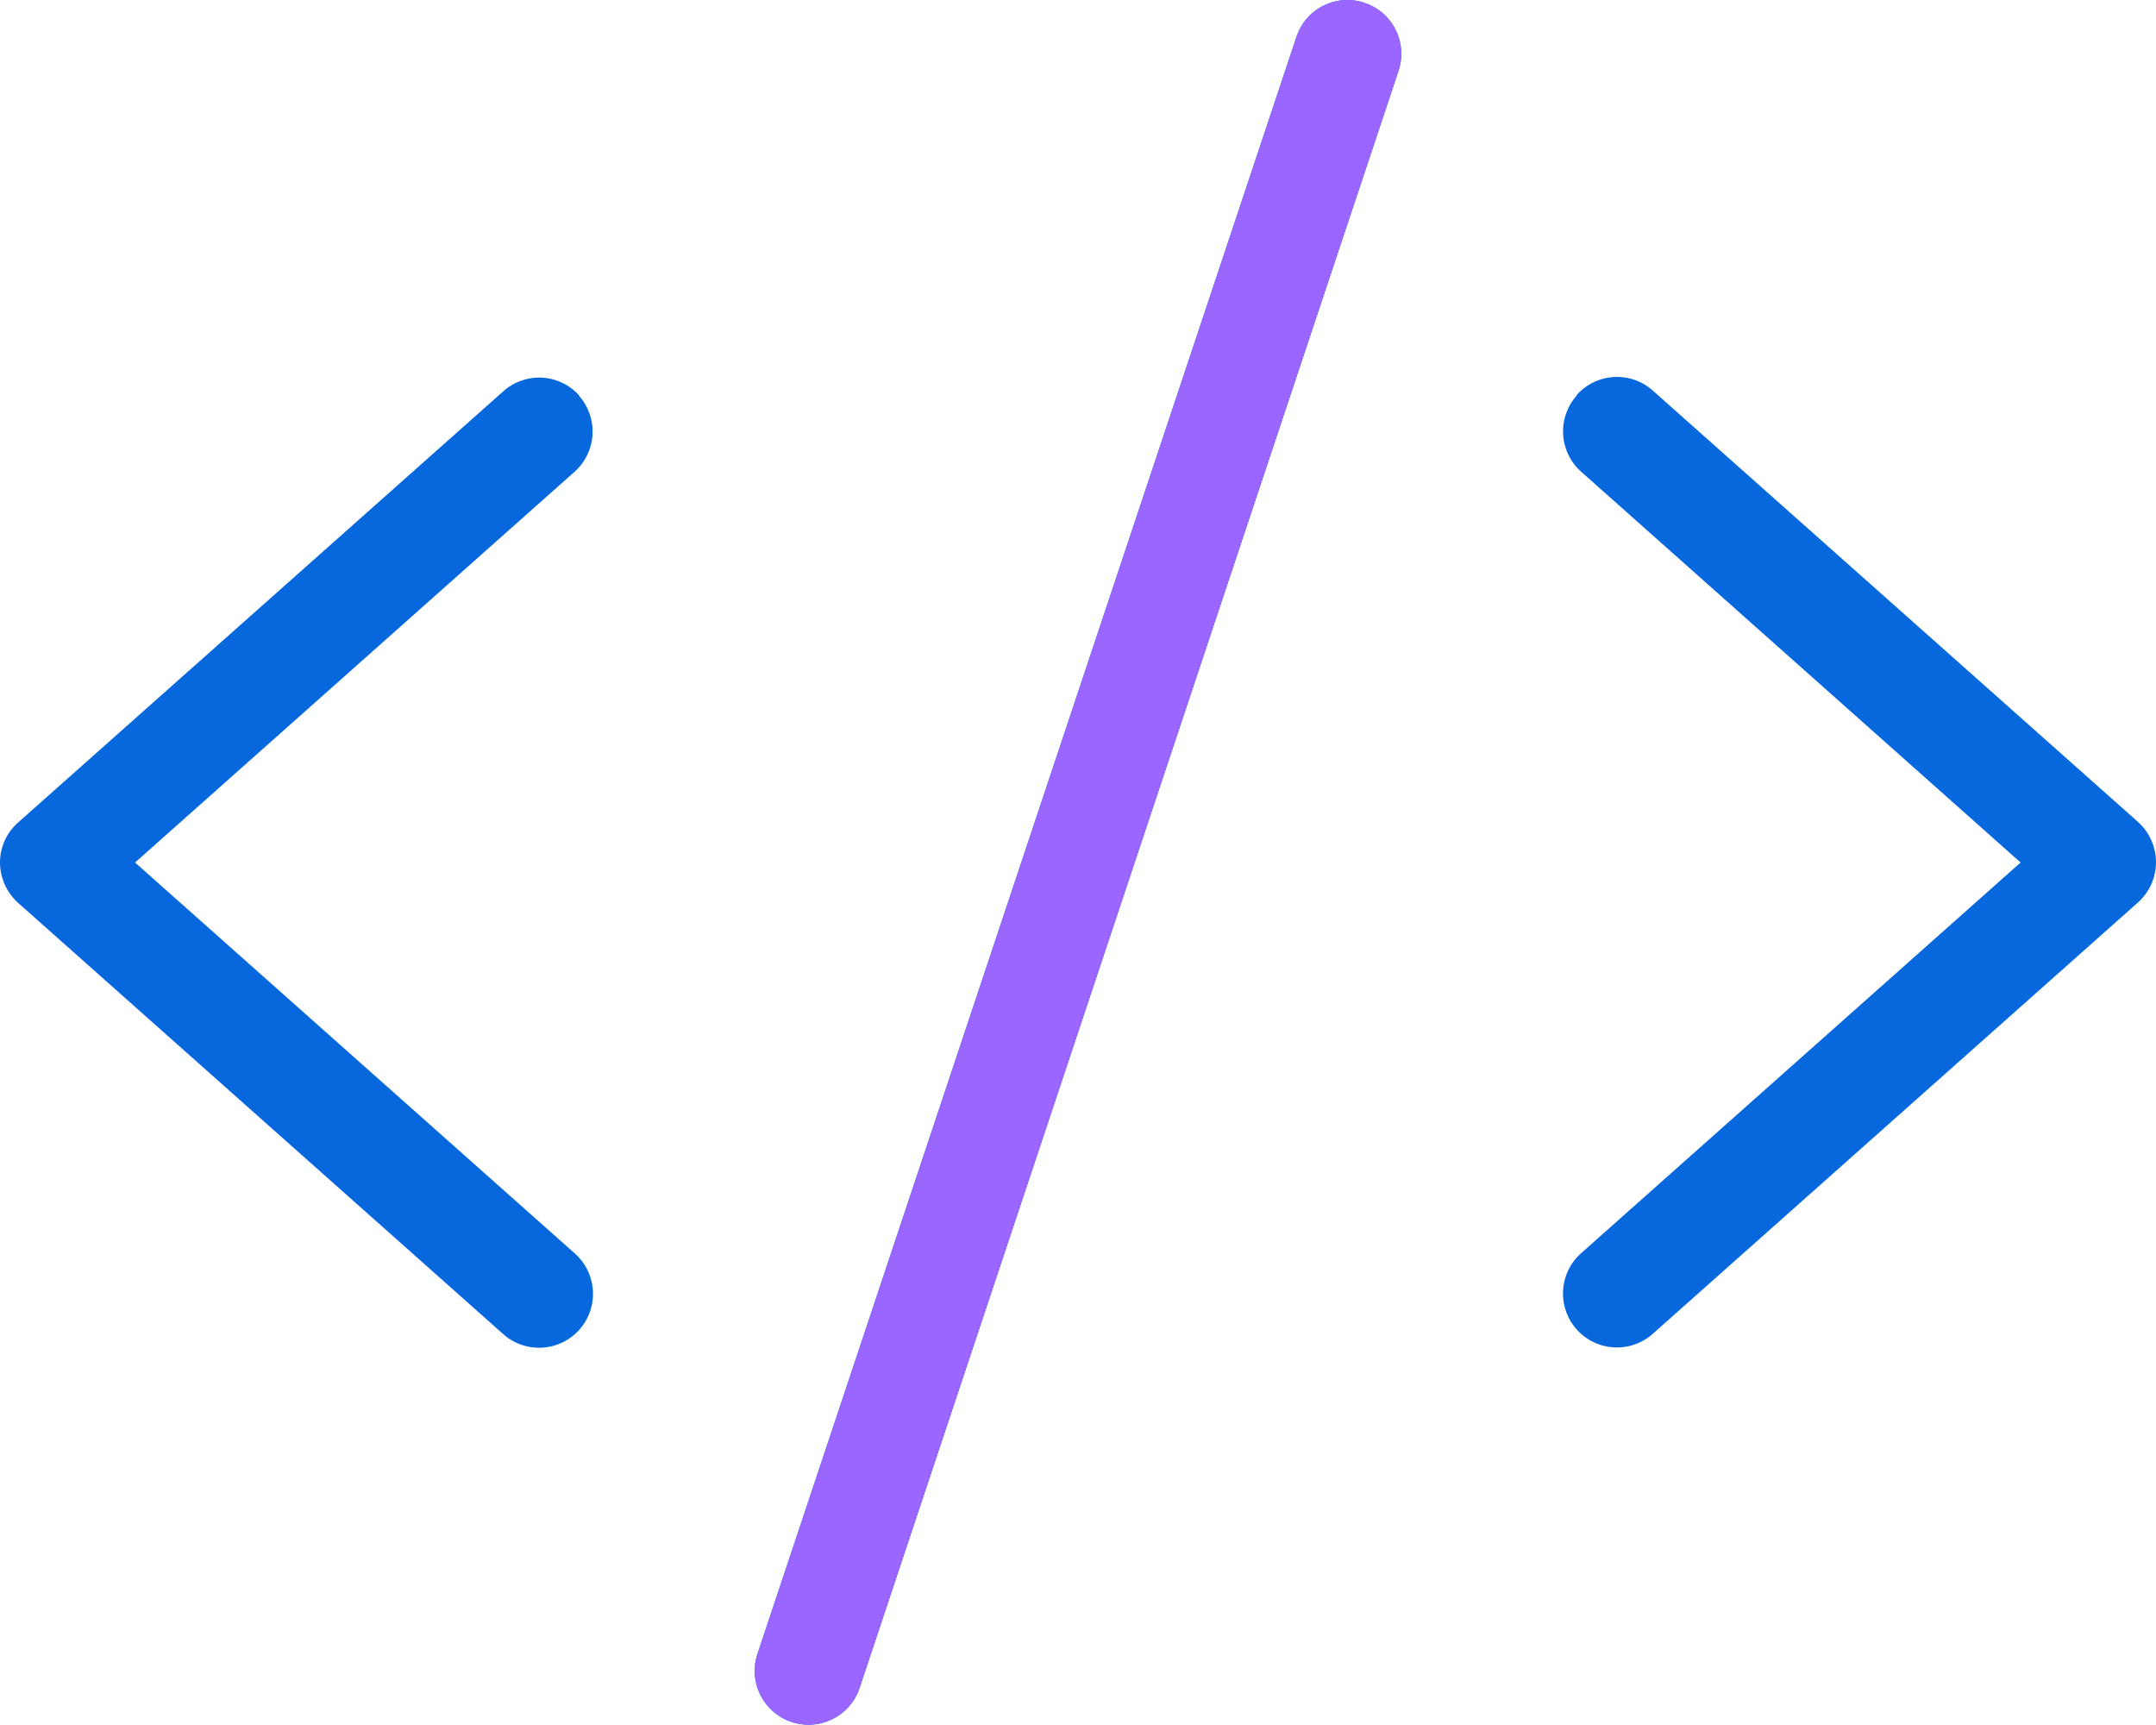
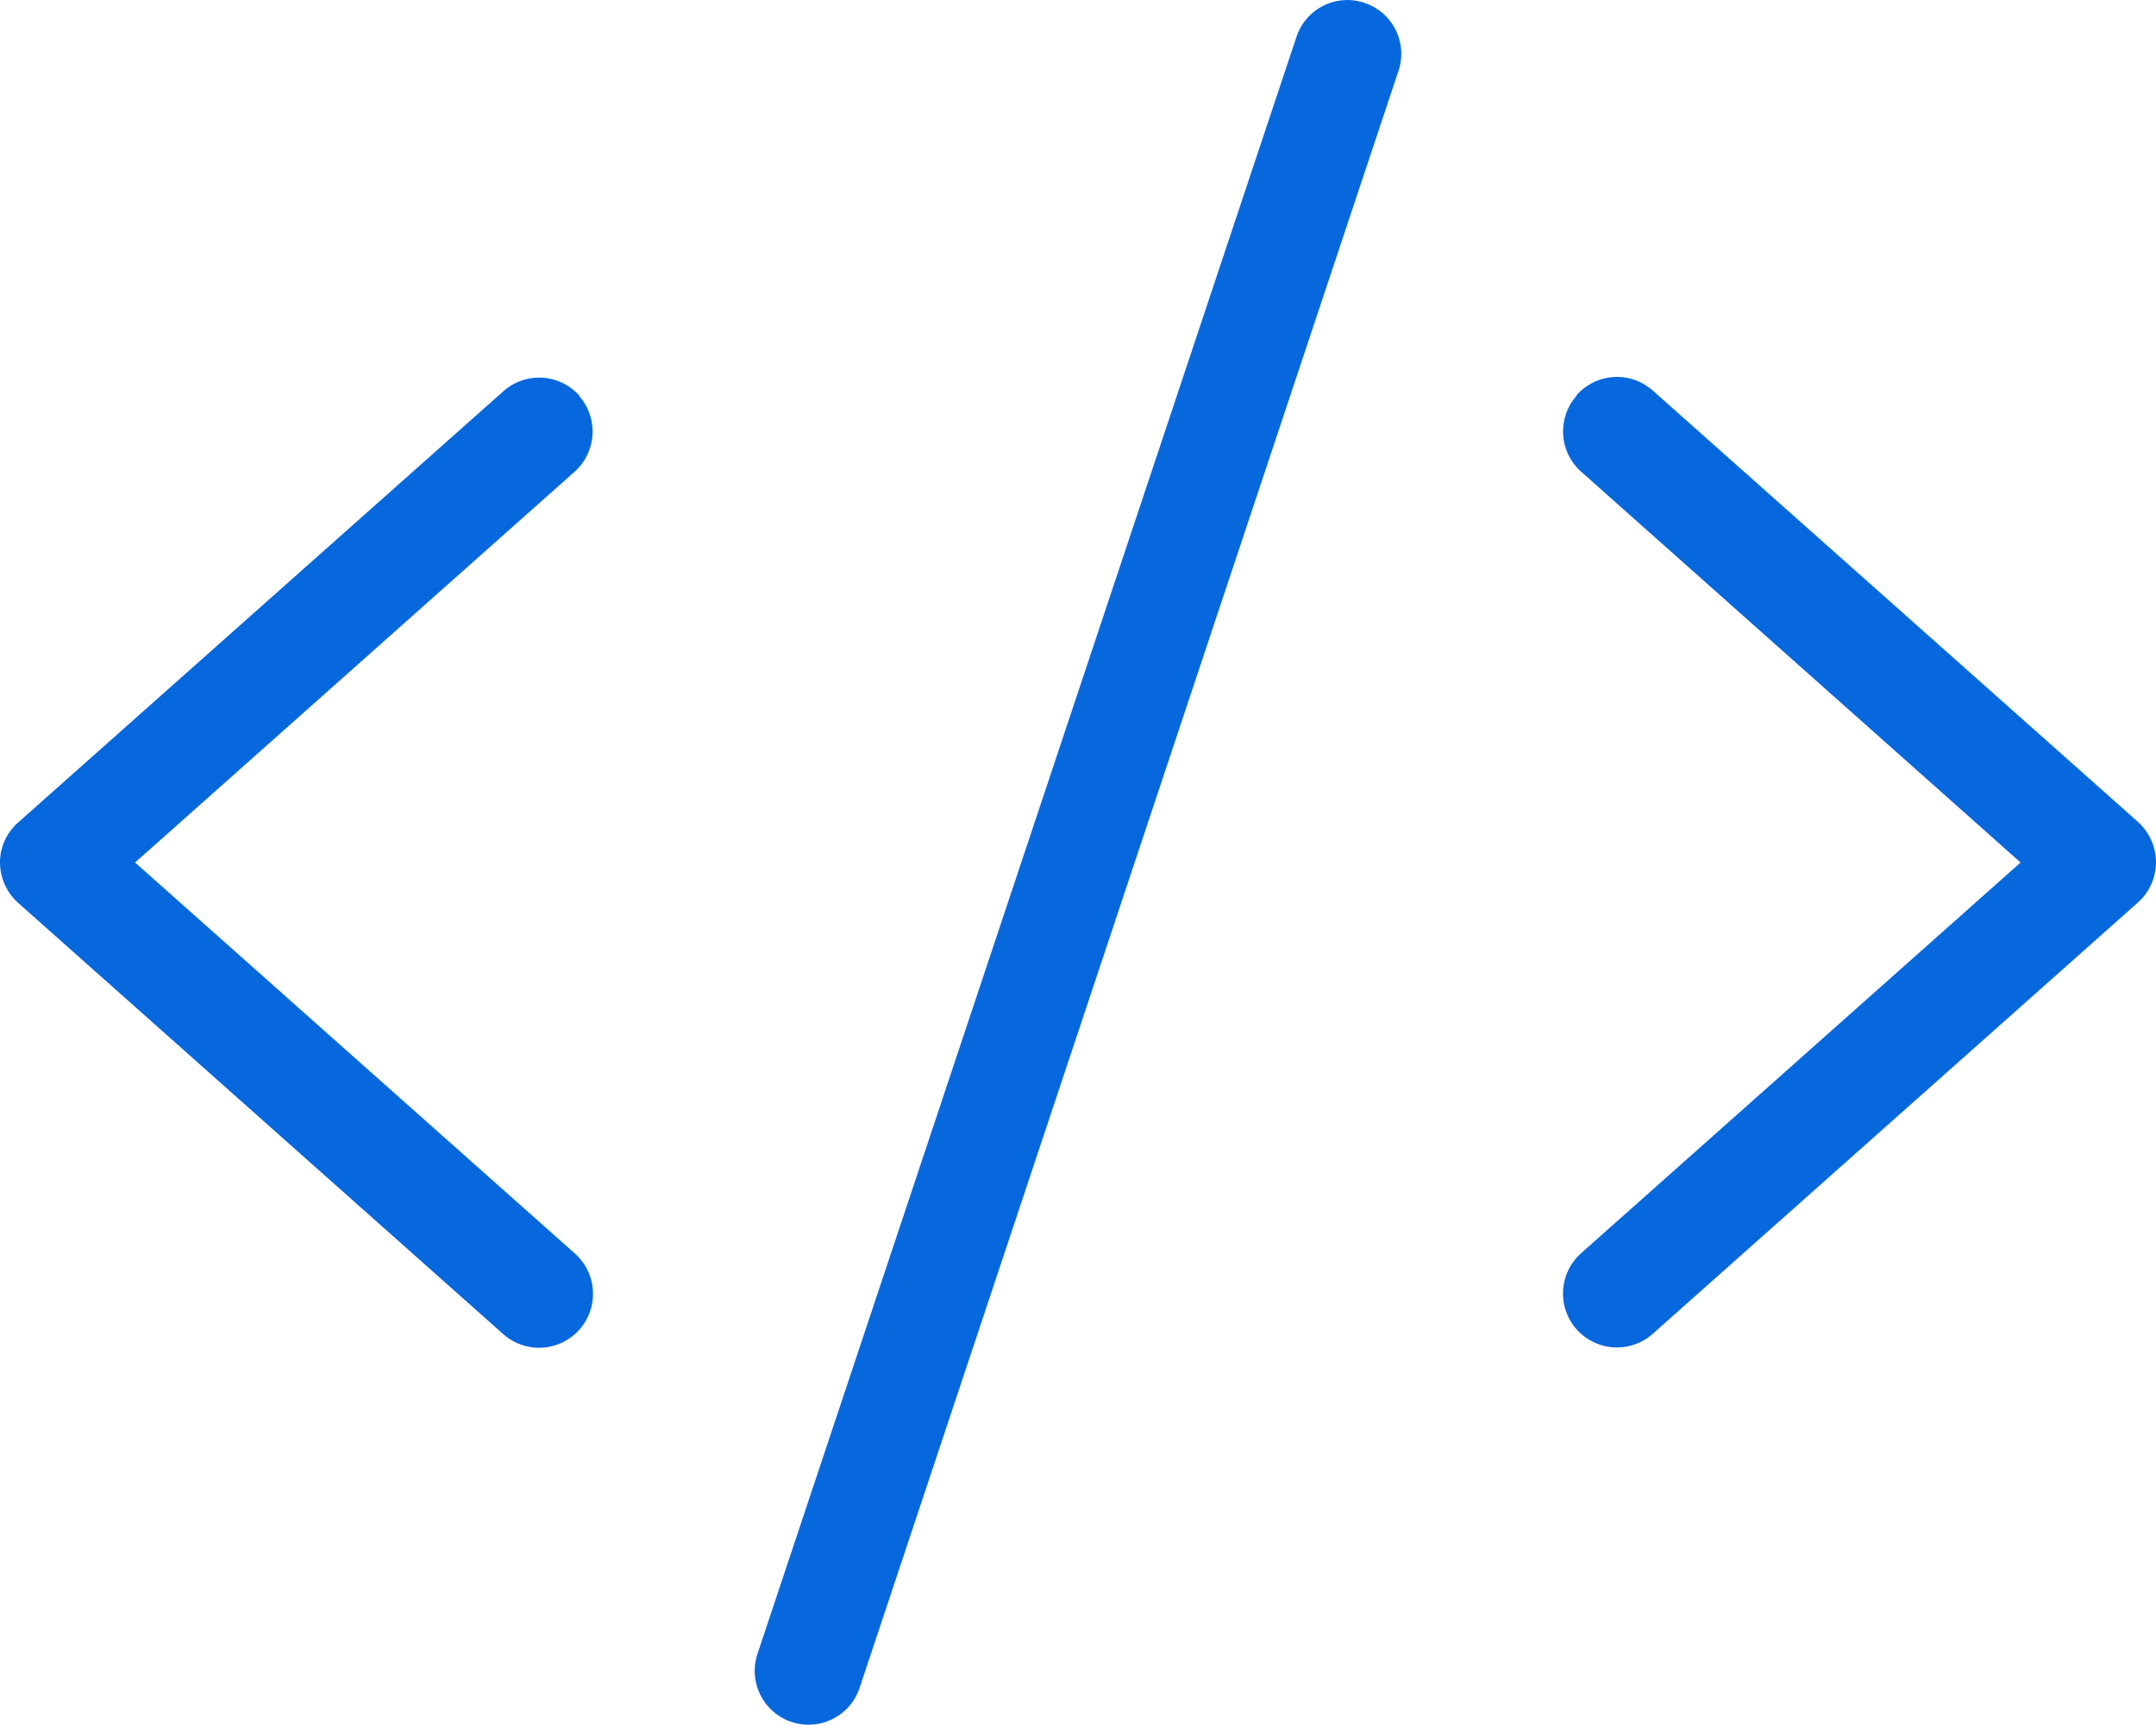
<svg xmlns="http://www.w3.org/2000/svg" width="56.744" height="45.385" viewBox="0 0 56.744 45.385">
  <g id="Zero-code_drag-and-drop_UI" data-name="Zero-code, drag-and-drop UI" transform="translate(-1438.146 -6555.153)">
    <path id="code-light" d="M35.912.042a1.412,1.412,0,0,0-1.791.9L19.937,43.489a1.416,1.416,0,0,0,2.686.9L36.807,1.833a1.412,1.412,0,0,0-.9-1.791ZM15.248,10.379a1.418,1.418,0,0,0-2-.115L.479,21.611A1.405,1.405,0,0,0,0,22.666a1.439,1.439,0,0,0,.479,1.064L13.244,35.076a1.419,1.419,0,1,0,1.888-2.119L3.555,22.666,15.123,12.382a1.418,1.418,0,0,0,.115-2Zm26.249,0a1.418,1.418,0,0,0,.115,2L53.18,22.666,41.612,32.949A1.419,1.419,0,0,0,43.5,35.068L56.265,23.721a1.424,1.424,0,0,0,.479-1.064,1.439,1.439,0,0,0-.479-1.064L43.5,10.246a1.418,1.418,0,0,0-2,.115Z" transform="translate(1438.146 6555.185)" fill="#0768dd" />
-     <path id="code-light-2" data-name="code-light" d="M35.912.042a1.412,1.412,0,0,0-1.791.9L19.937,43.489a1.416,1.416,0,0,0,2.686.9L36.807,1.833a1.412,1.412,0,0,0-.9-1.791Z" transform="translate(1438.146 6555.185)" fill="#9a66ff" />
  </g>
</svg>